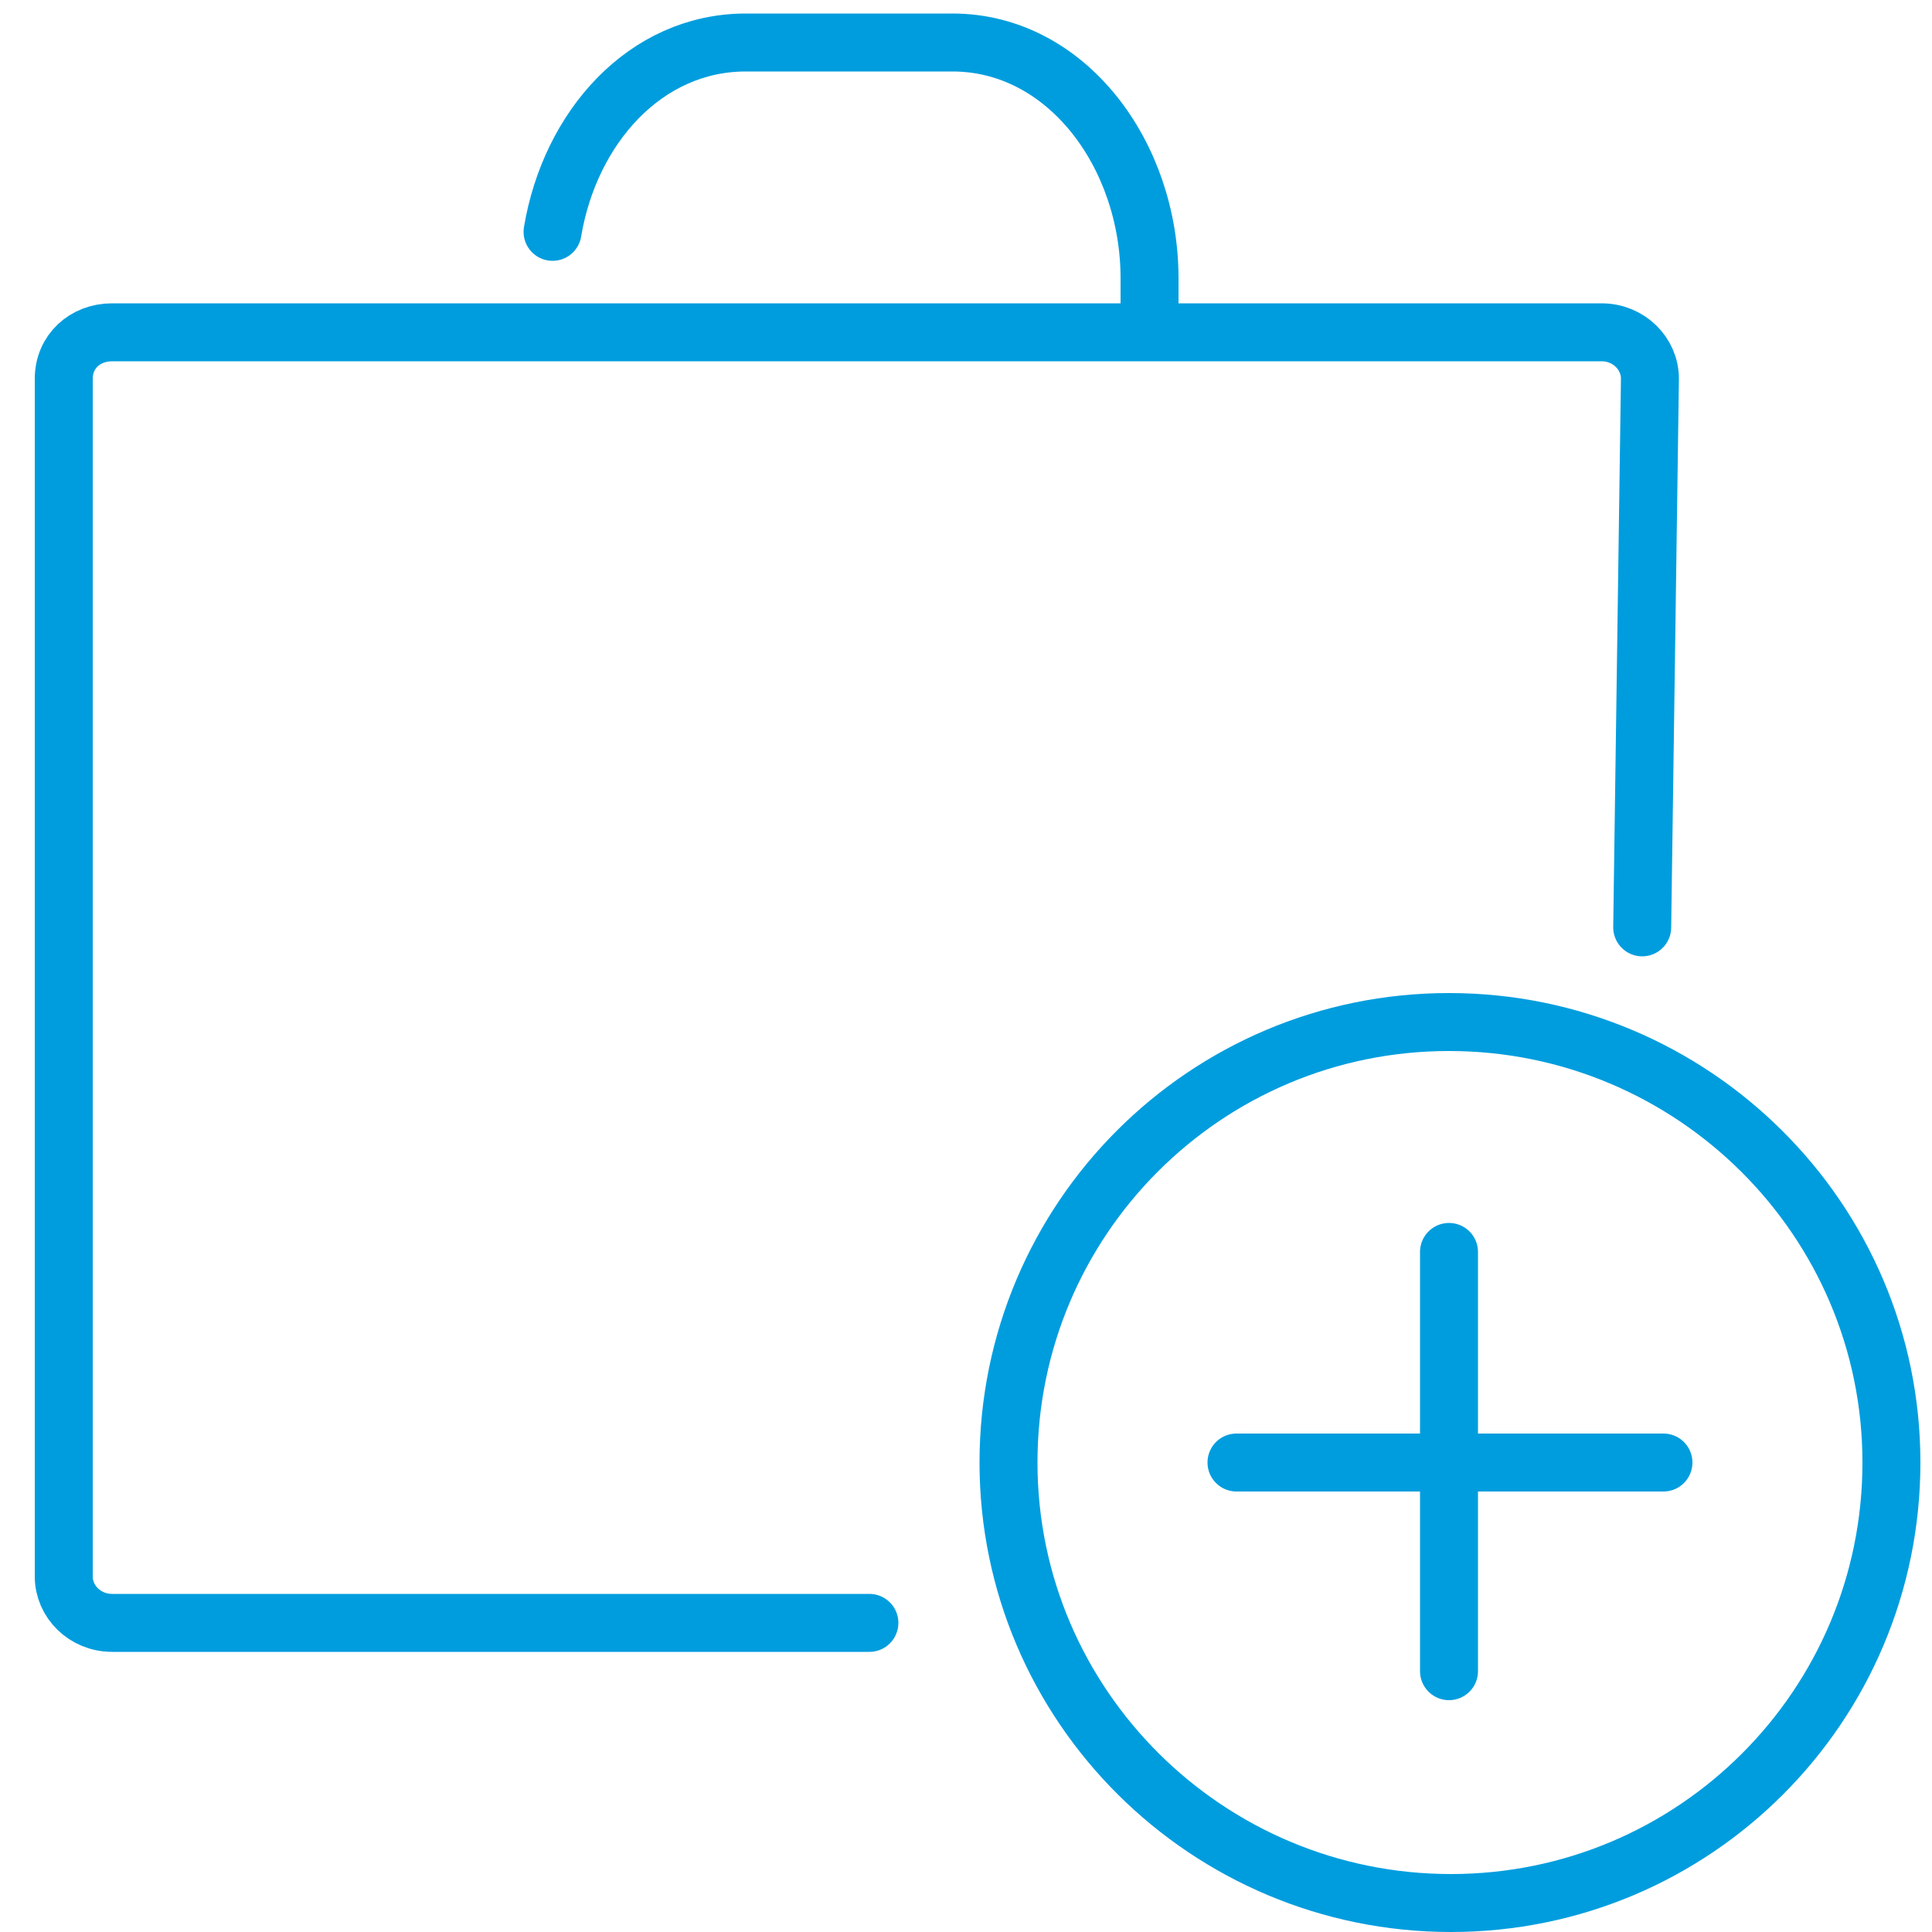
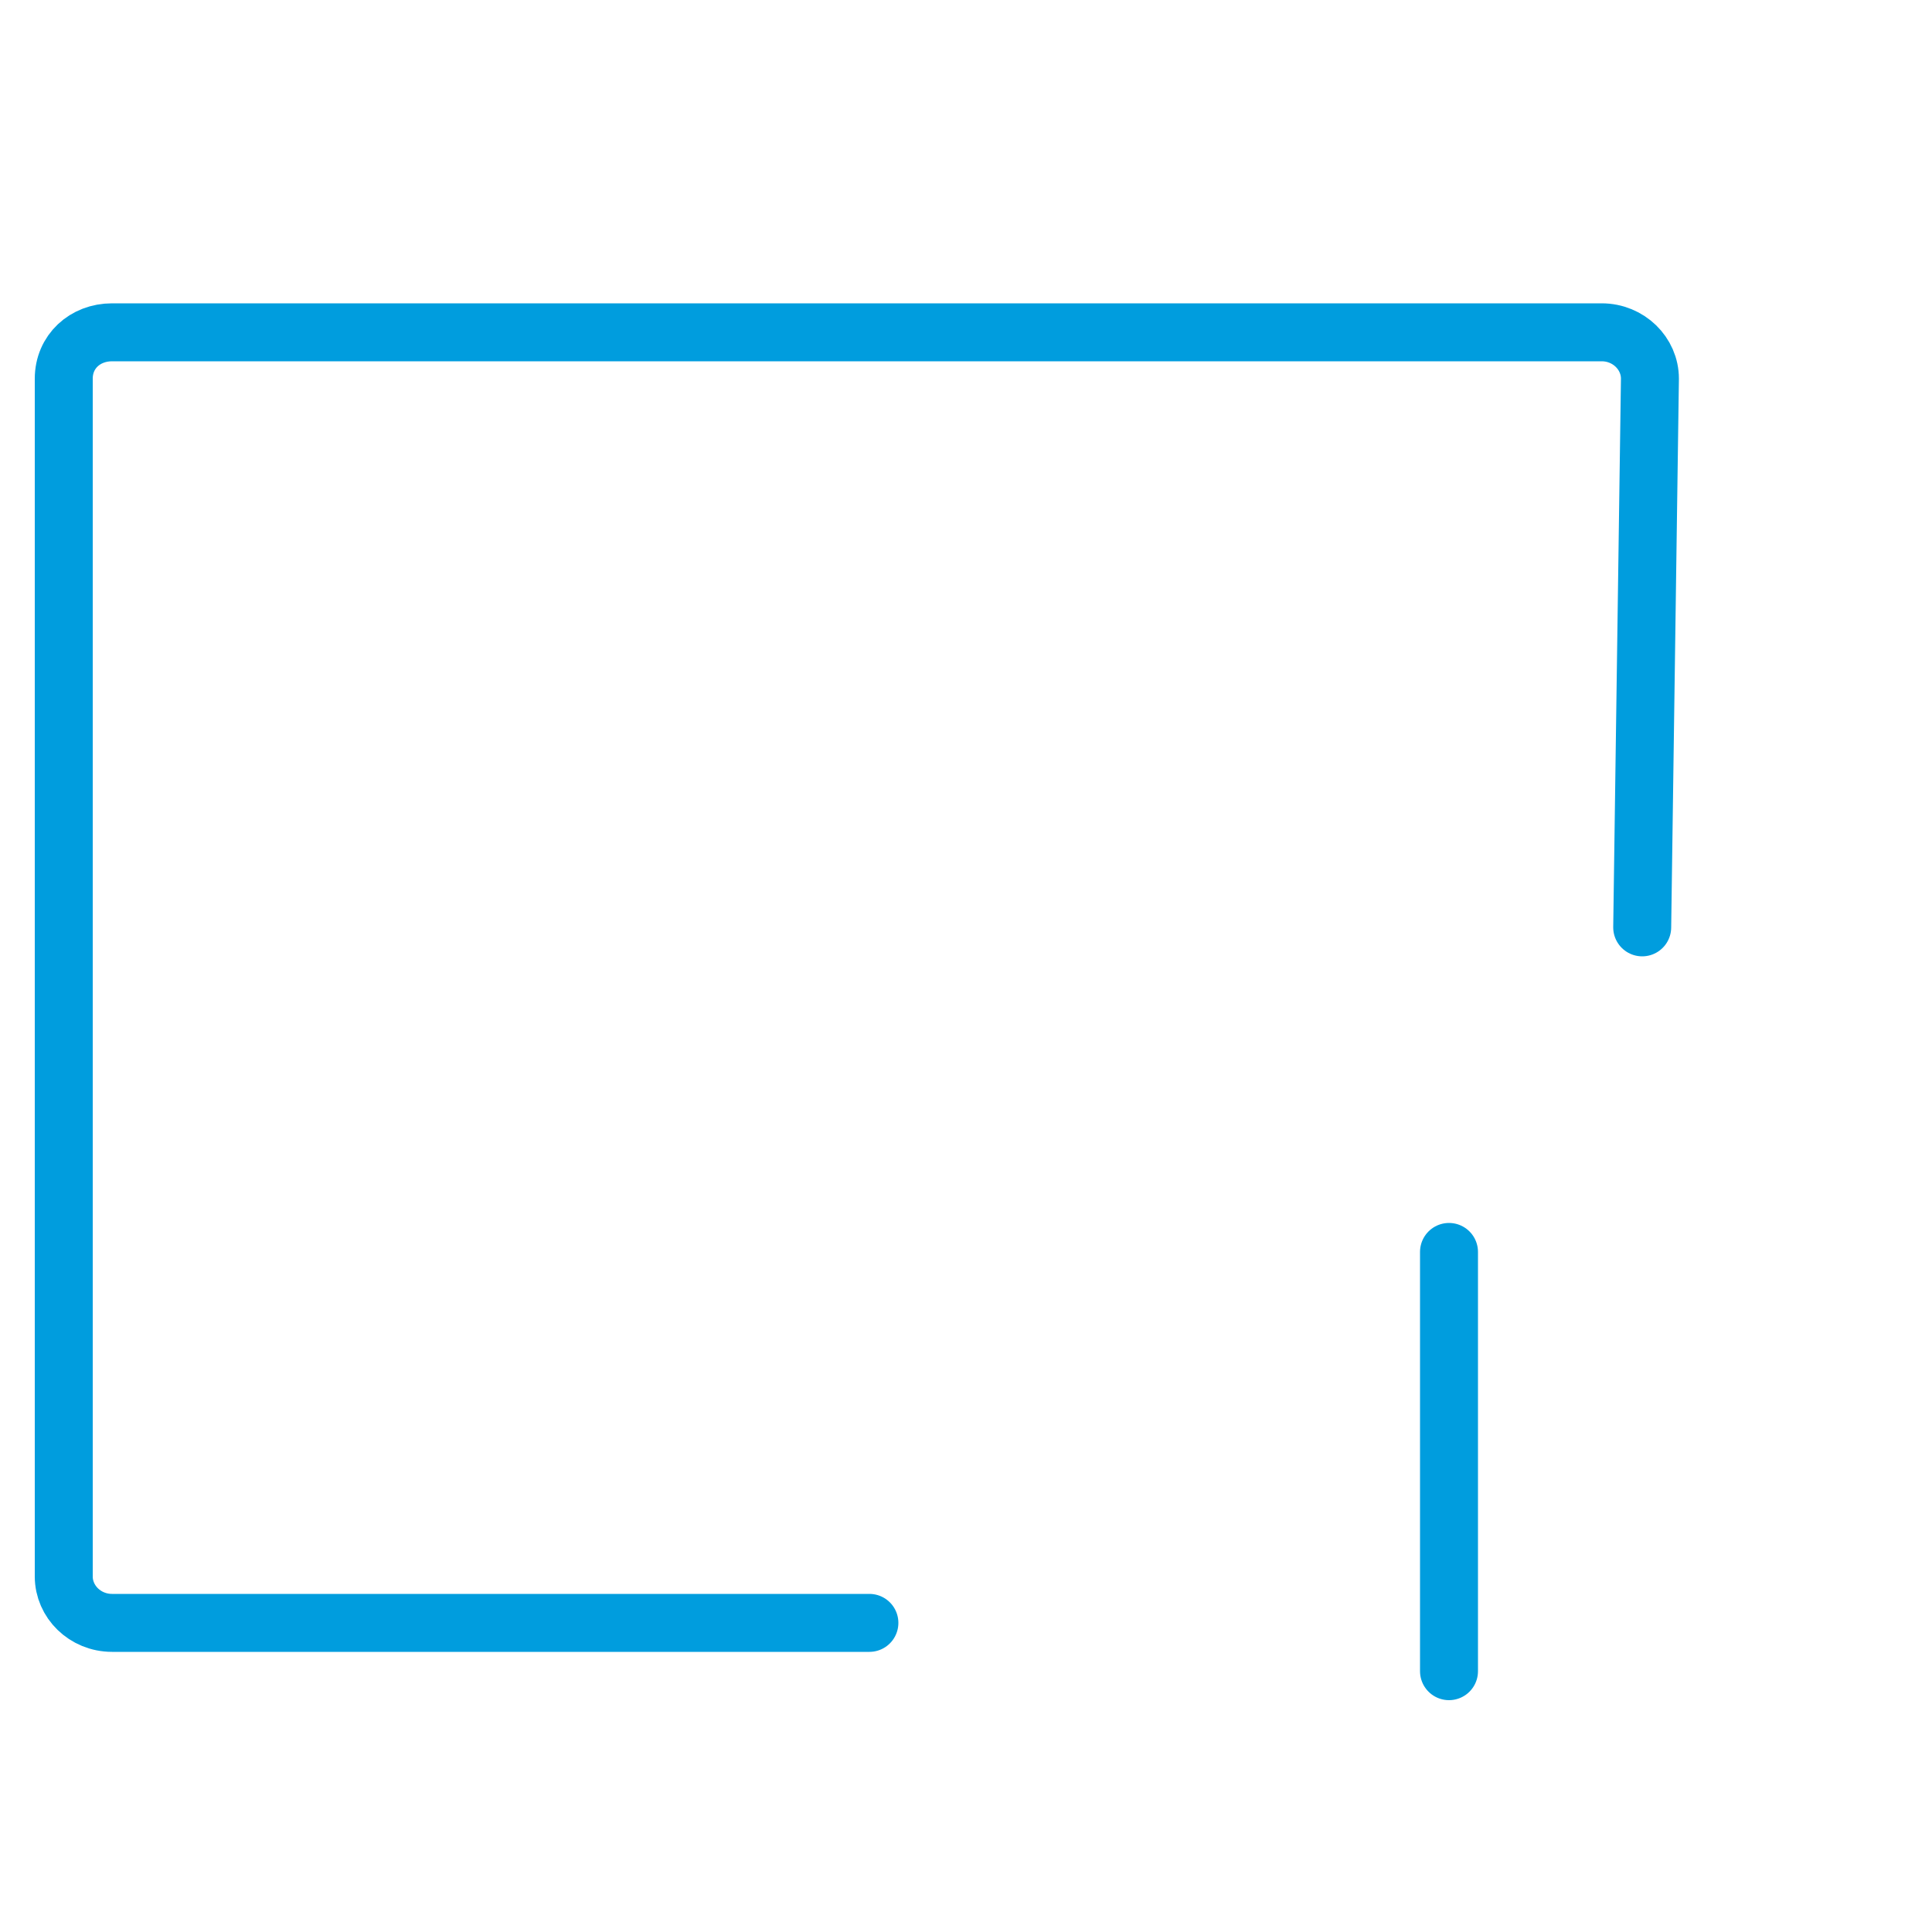
<svg xmlns="http://www.w3.org/2000/svg" version="1.1" id="Layer_1" x="0px" y="0px" viewBox="0 0 100 100" style="enable-background:new 0 0 100 100;" xml:space="preserve">
  <style type="text/css">
	.st0{fill:none;stroke:#009DDE;stroke-width:3;stroke-linecap:round;stroke-linejoin:round;stroke-miterlimit:10;}
</style>
  <g>
    <g>
-       <path class="st0" d="M28.6,12c0.9-5.4,4.8-9.8,10-9.8h10.7c5.9,0,10.2,5.8,10.2,12.2V17" />
      <path class="st0" d="M45,84L5.8,84c-1.4,0-2.5-1.1-2.5-2.4v-62c0-1.4,1.1-2.4,2.5-2.4h77.1c1.4,0,2.5,1.1,2.5,2.4L85,48" />
    </g>
    <g>
-       <path class="st0" d="M97.9,75.7c0,12.6-10.2,22.8-22.8,22.8S52.2,88.3,52.2,75.7c0-12.6,10.2-22.8,22.8-22.8S97.9,63.1,97.9,75.7z    " />
      <g>
        <g>
          <line class="st0" x1="75" y1="64.8" x2="75" y2="86.5" />
-           <line class="st0" x1="64" y1="75.7" x2="86.1" y2="75.7" />
        </g>
      </g>
    </g>
  </g>
</svg>